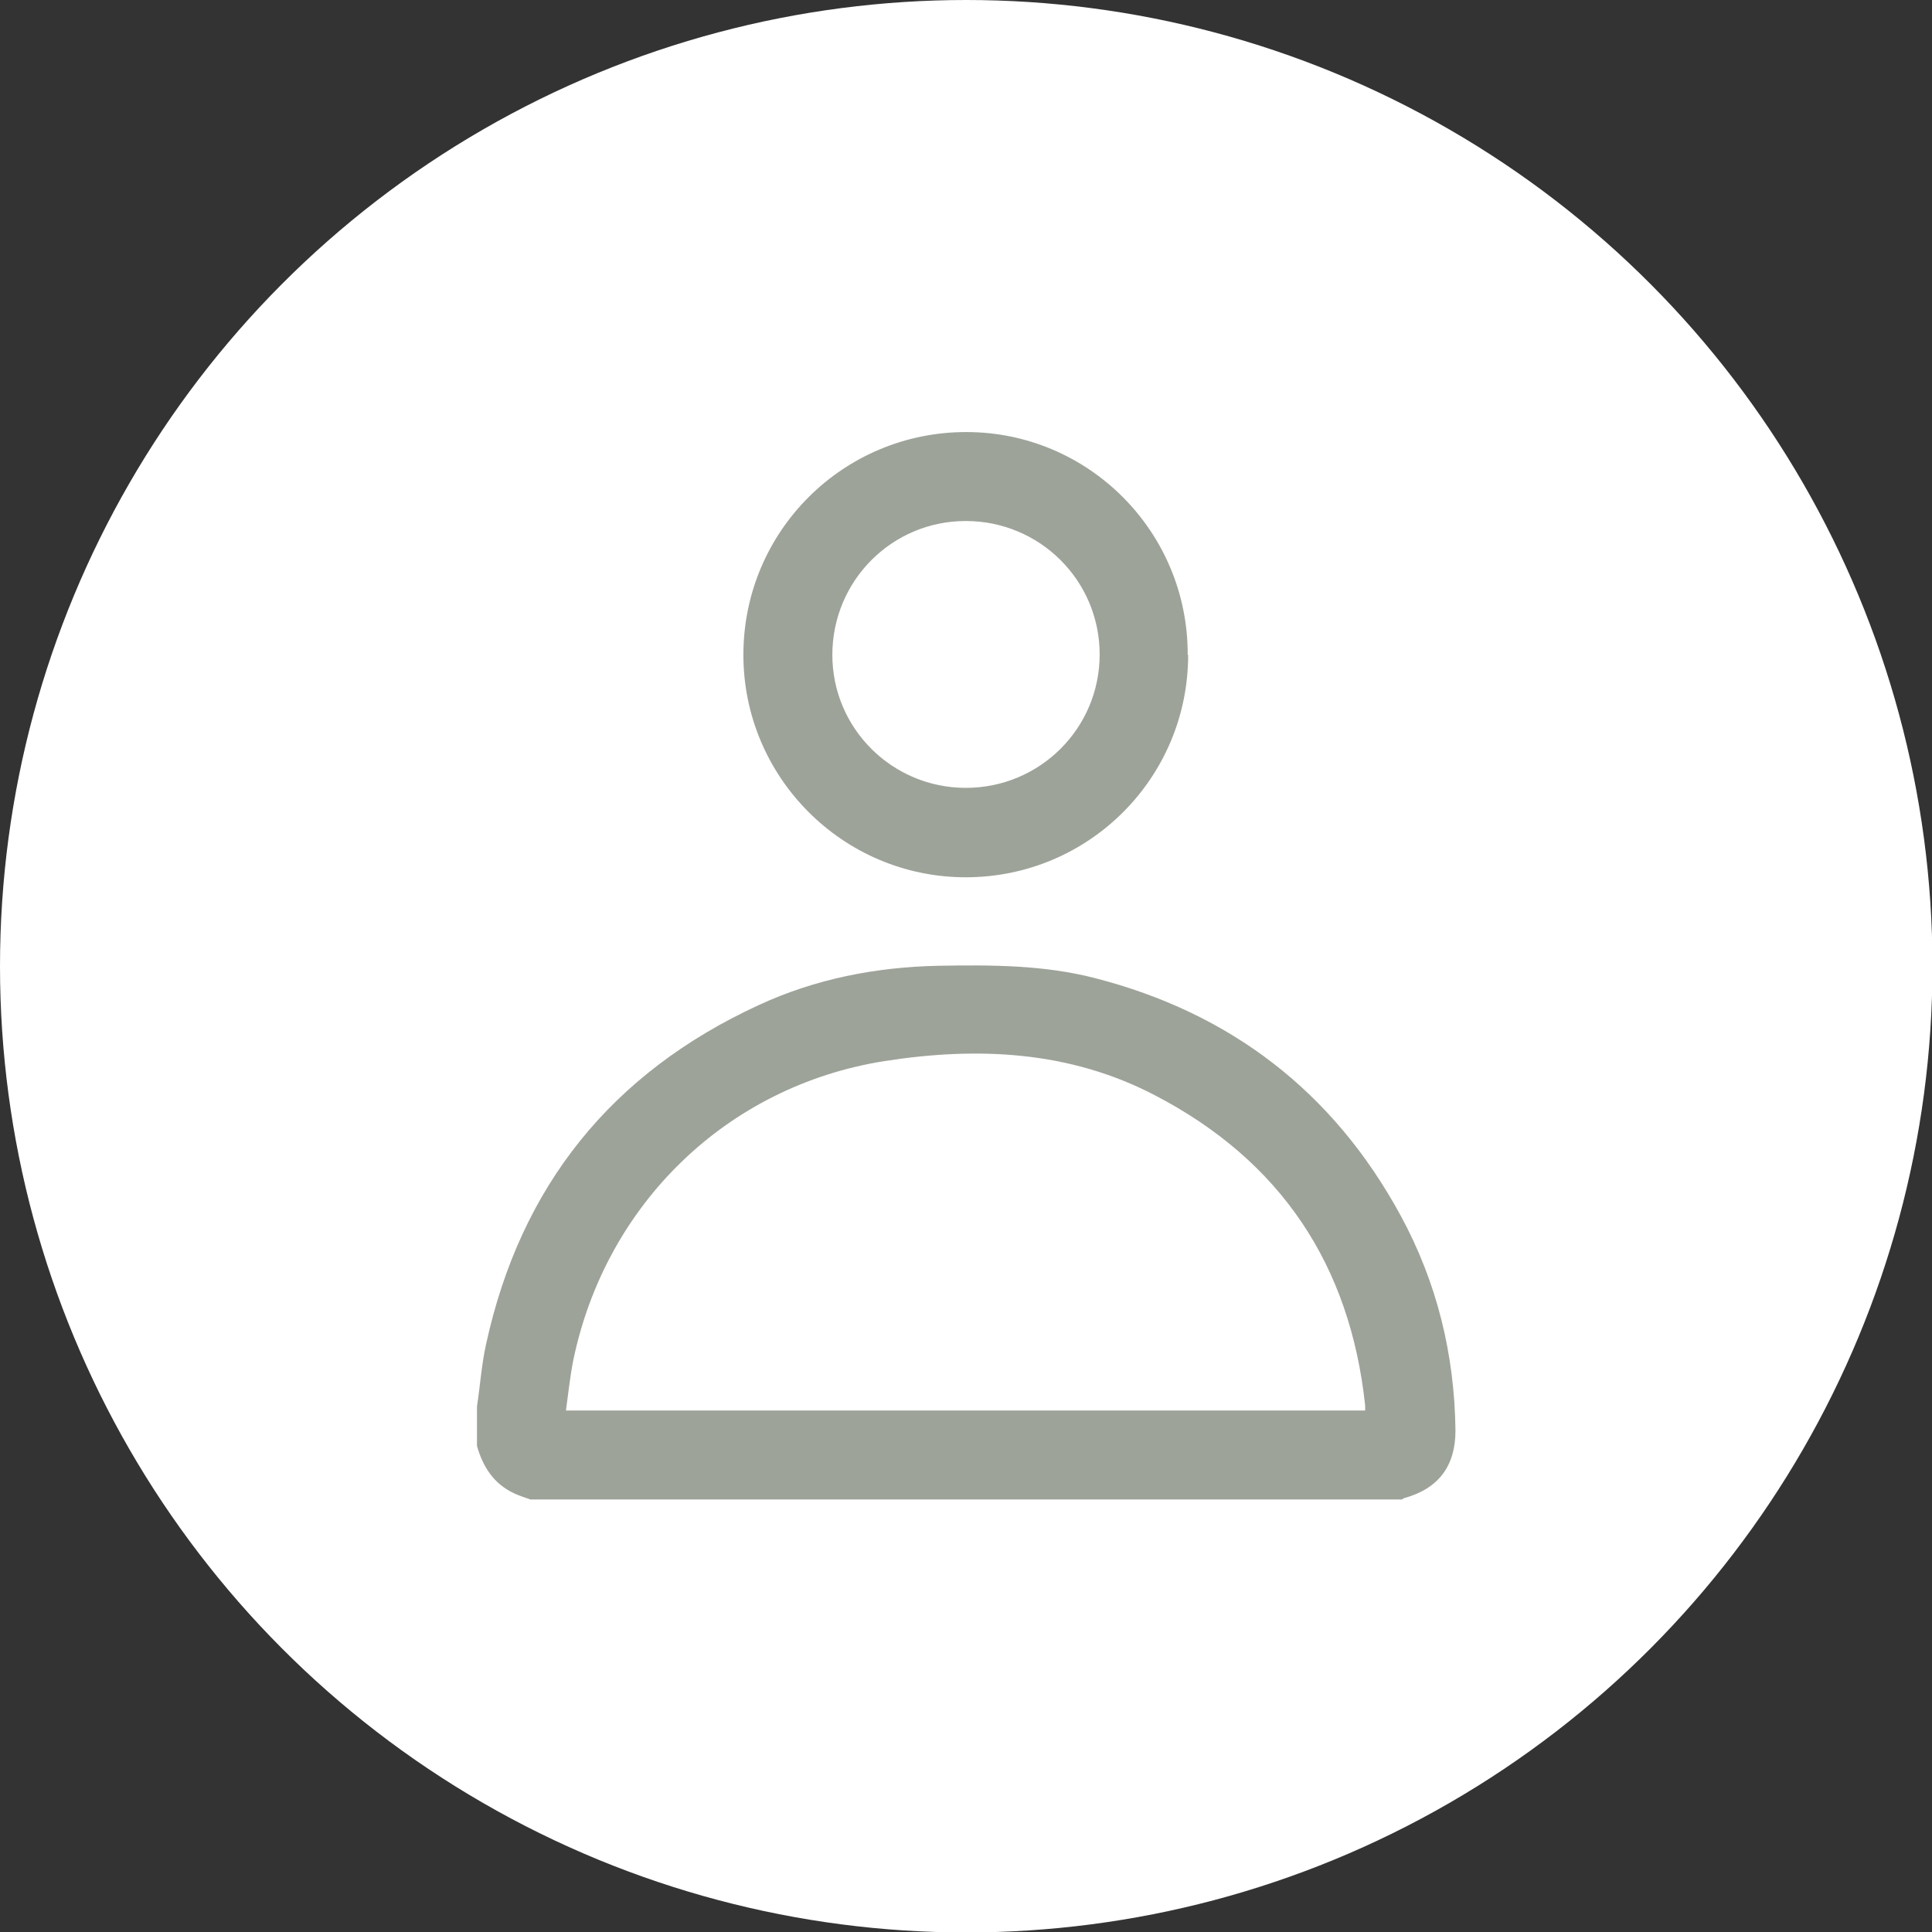
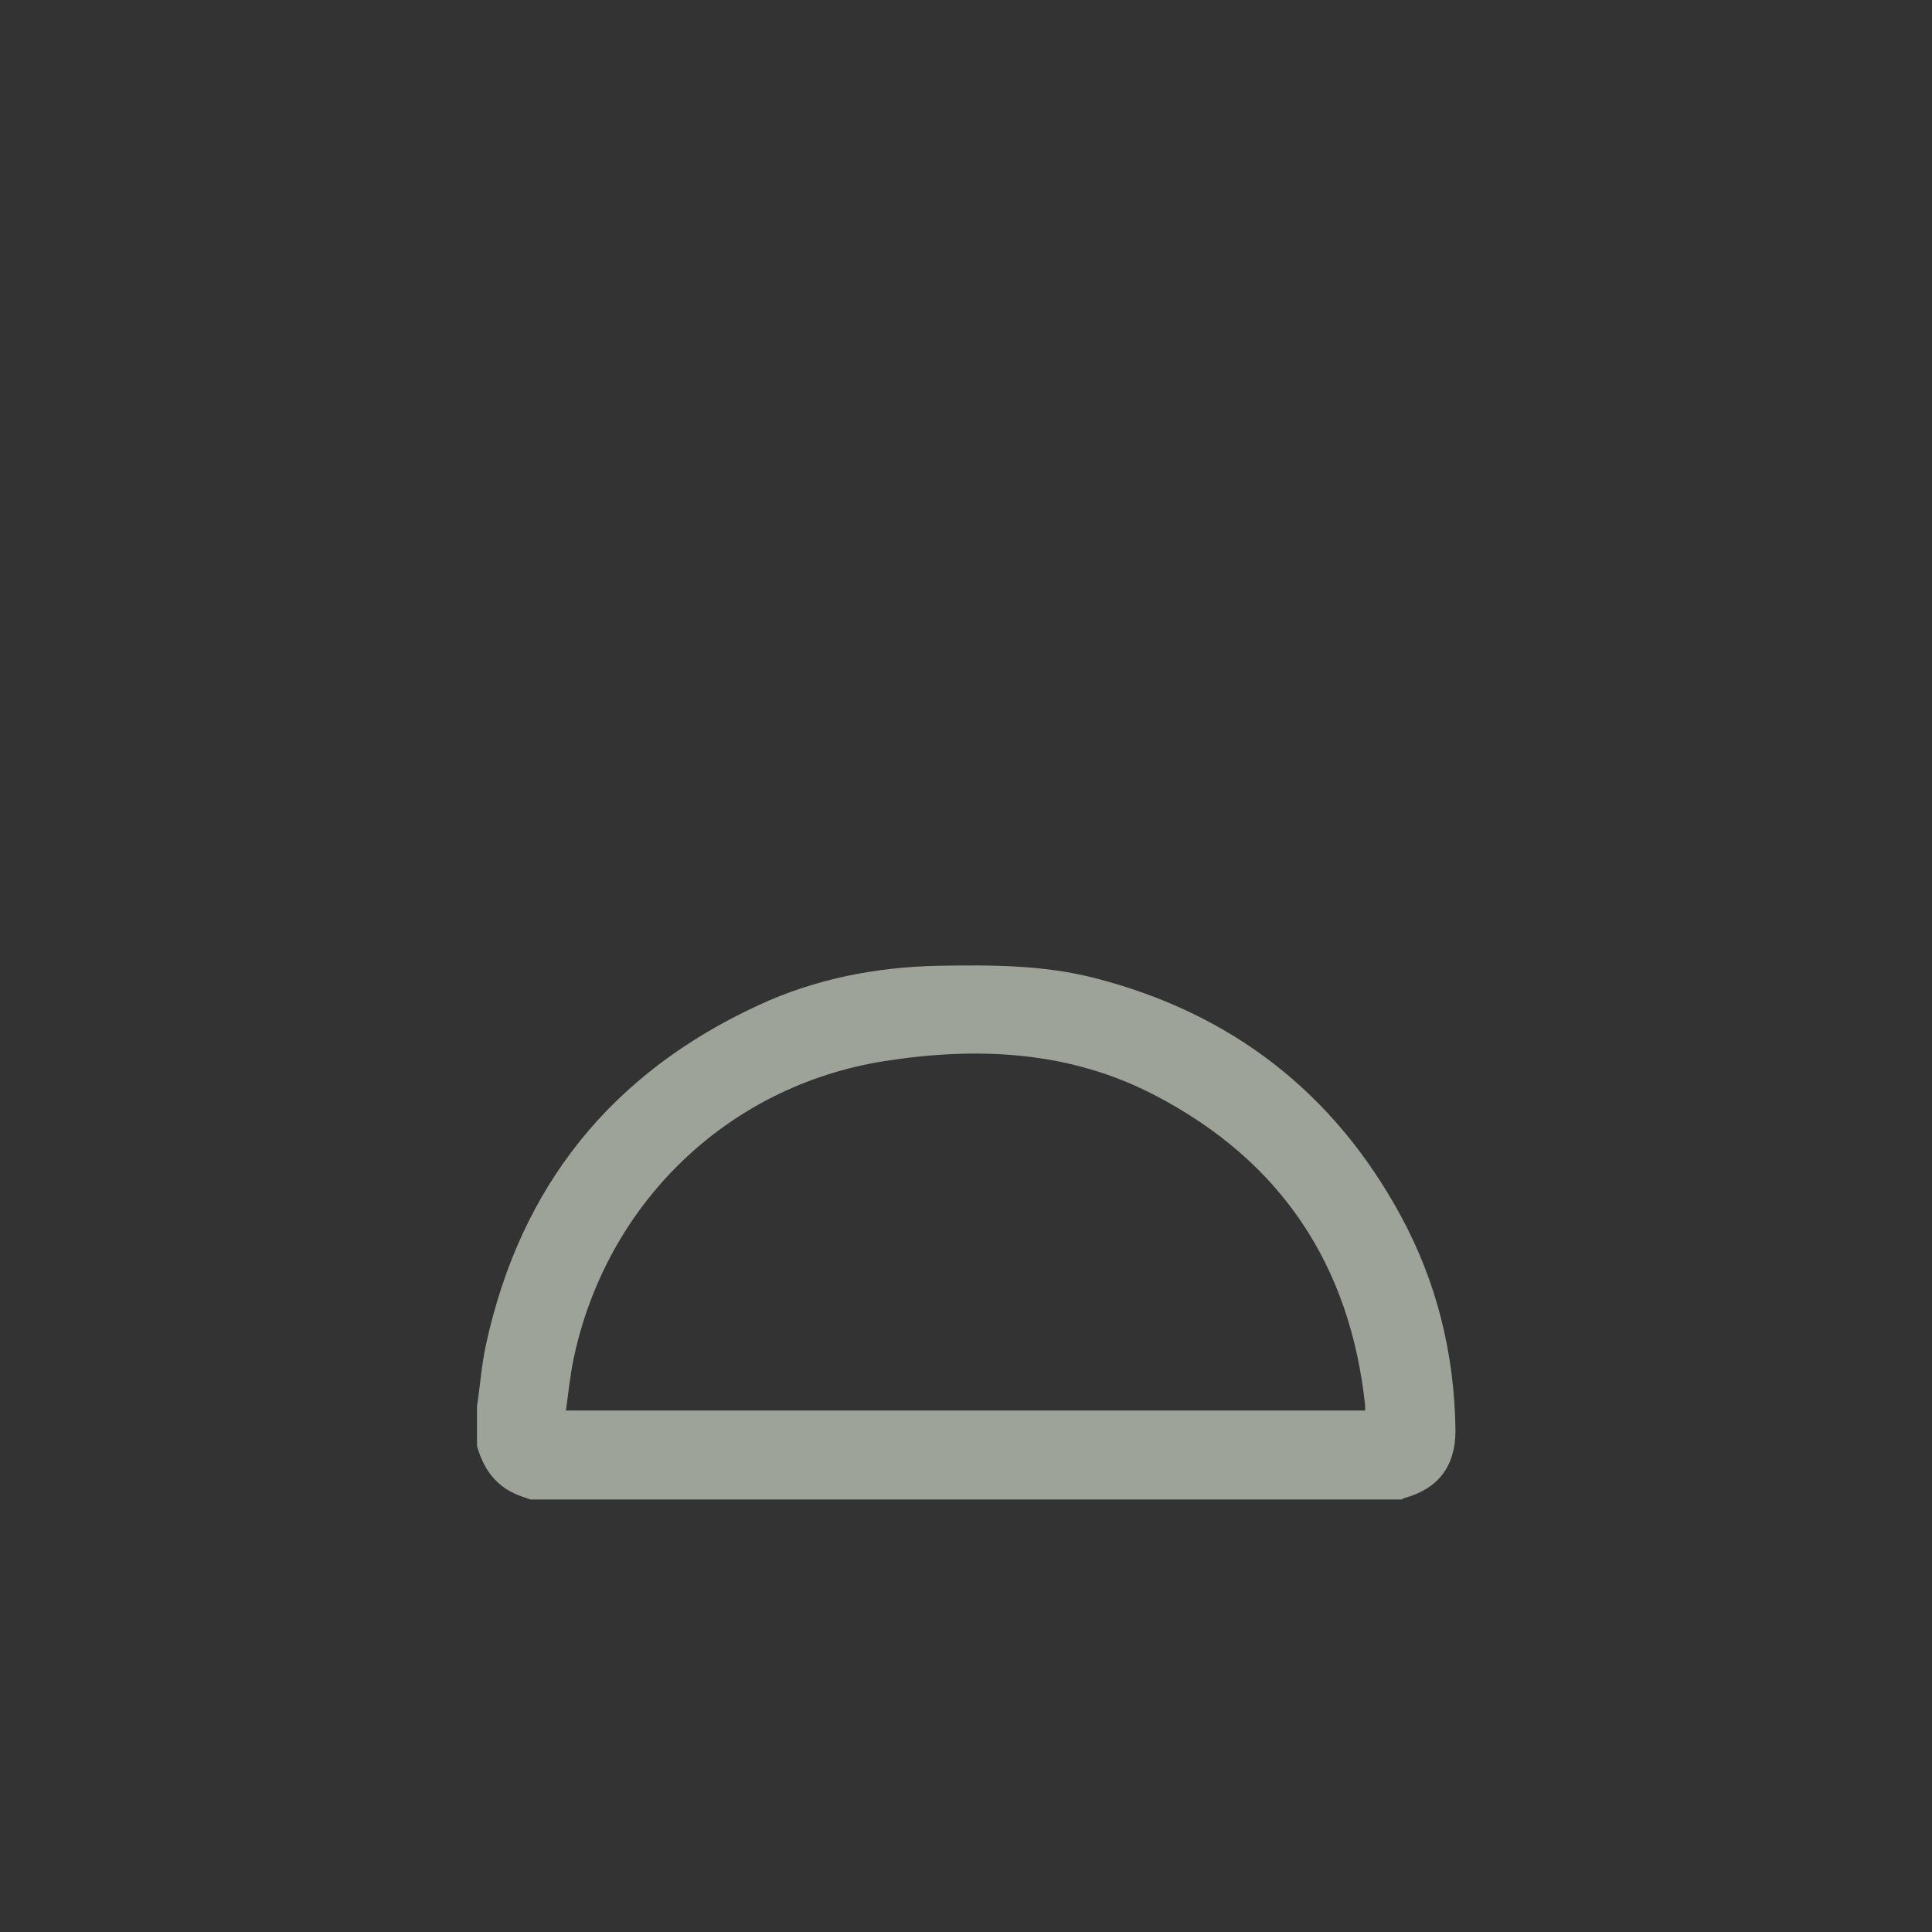
<svg xmlns="http://www.w3.org/2000/svg" id="Capa_1" viewBox="0 0 42.57 42.57">
  <rect x="0" y="0" width="42.57" height="42.57" fill="#333333" stroke="none" />
  <defs>
    <style>.cls-1{fill:#9da399;}.cls-1,.cls-2{stroke-width:0px;}.cls-2{fill:#fff;}</style>
  </defs>
-   <circle class="cls-2" cx="21.29" cy="21.29" r="21.29" />
  <path class="cls-1" d="M10.51,30.99c.07-.46.1-.92.2-1.37.76-3.49,2.77-5.98,6-7.47,1.25-.58,2.58-.84,3.96-.87,1.16-.02,2.32-.02,3.45.27,3,.77,5.26,2.51,6.74,5.23.8,1.47,1.19,3.06,1.21,4.74,0,.78-.37,1.28-1.13,1.49-.02,0-.03.02-.05.03H11.69c-.12-.04-.24-.08-.35-.13-.46-.21-.7-.59-.83-1.05,0-.29,0-.59,0-.88ZM30.08,31.08c0-.05,0-.08,0-.11-.33-3.1-1.86-5.39-4.62-6.83-1.89-.99-3.92-1.08-5.97-.76-3.48.55-6.15,3.16-6.86,6.6-.07.36-.11.73-.16,1.1h17.61Z" />
-   <path class="cls-1" d="M26.18,14.43c0,2.71-2.19,4.9-4.9,4.9-2.71,0-4.91-2.21-4.9-4.92.01-2.71,2.2-4.89,4.91-4.89,2.7,0,4.89,2.2,4.88,4.91ZM21.28,11.48c-1.63,0-2.94,1.32-2.94,2.95,0,1.62,1.32,2.93,2.94,2.93,1.63,0,2.95-1.31,2.95-2.94,0-1.63-1.32-2.94-2.95-2.94Z" />
</svg>